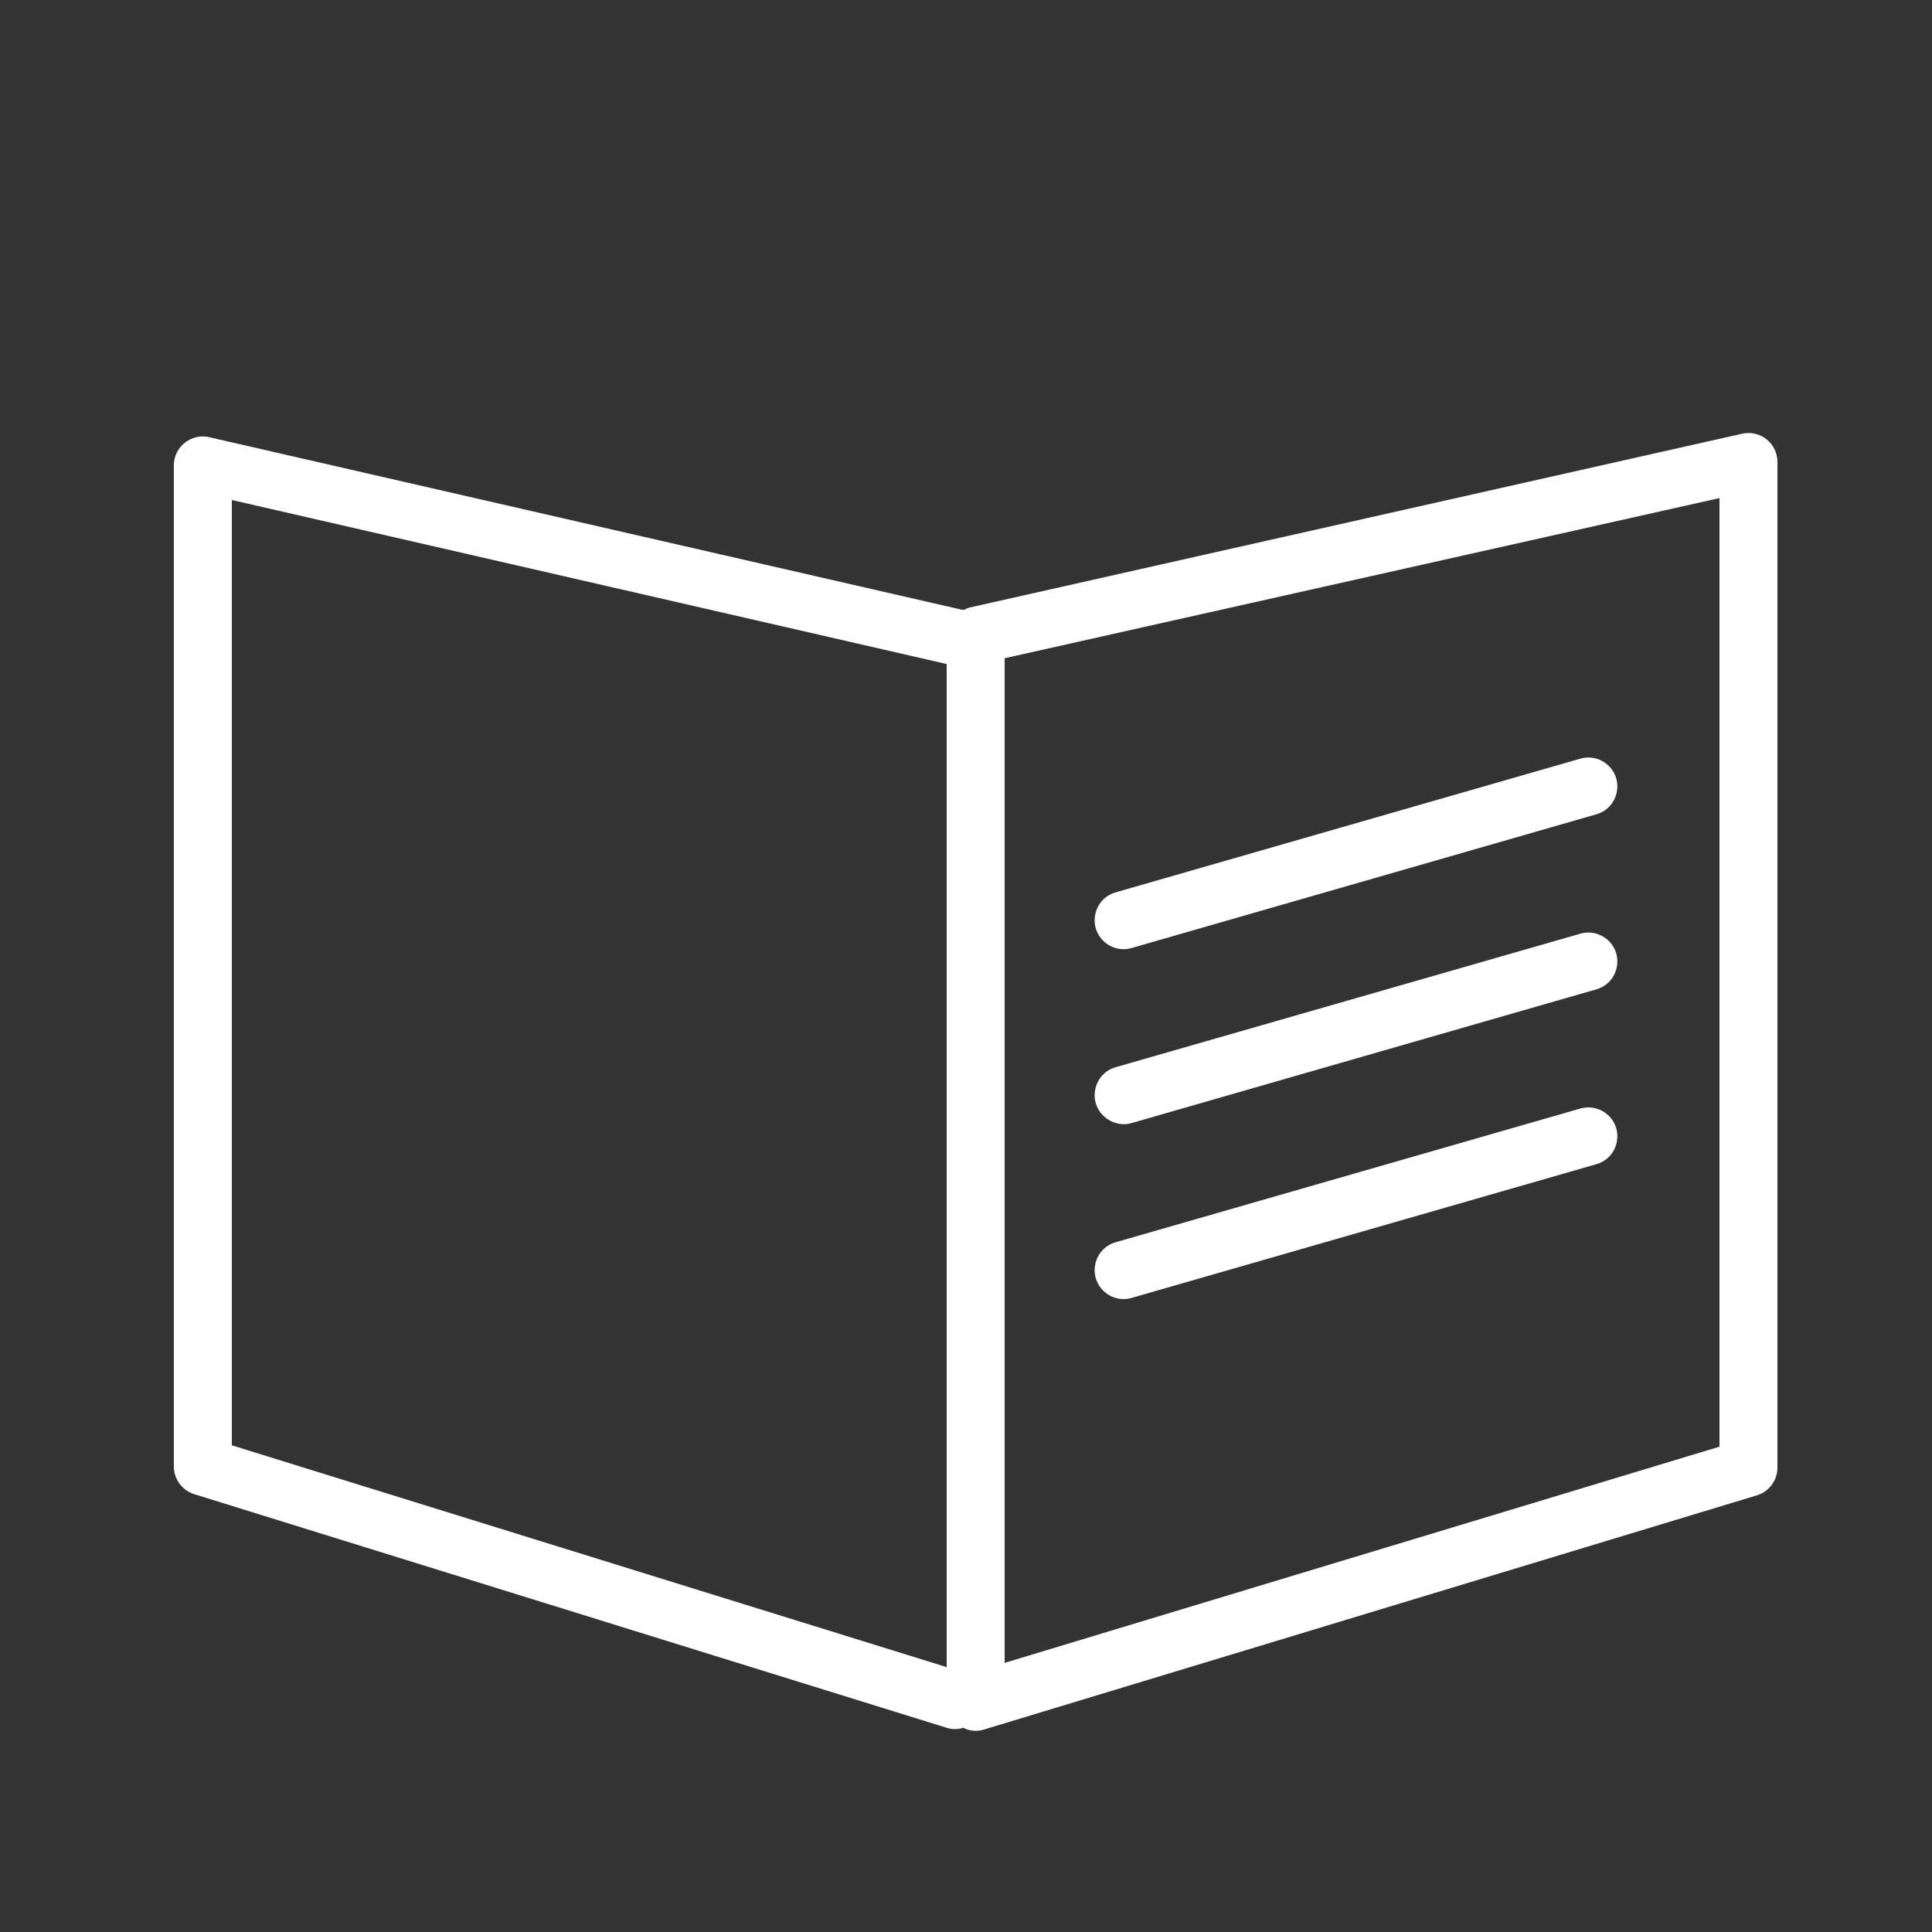
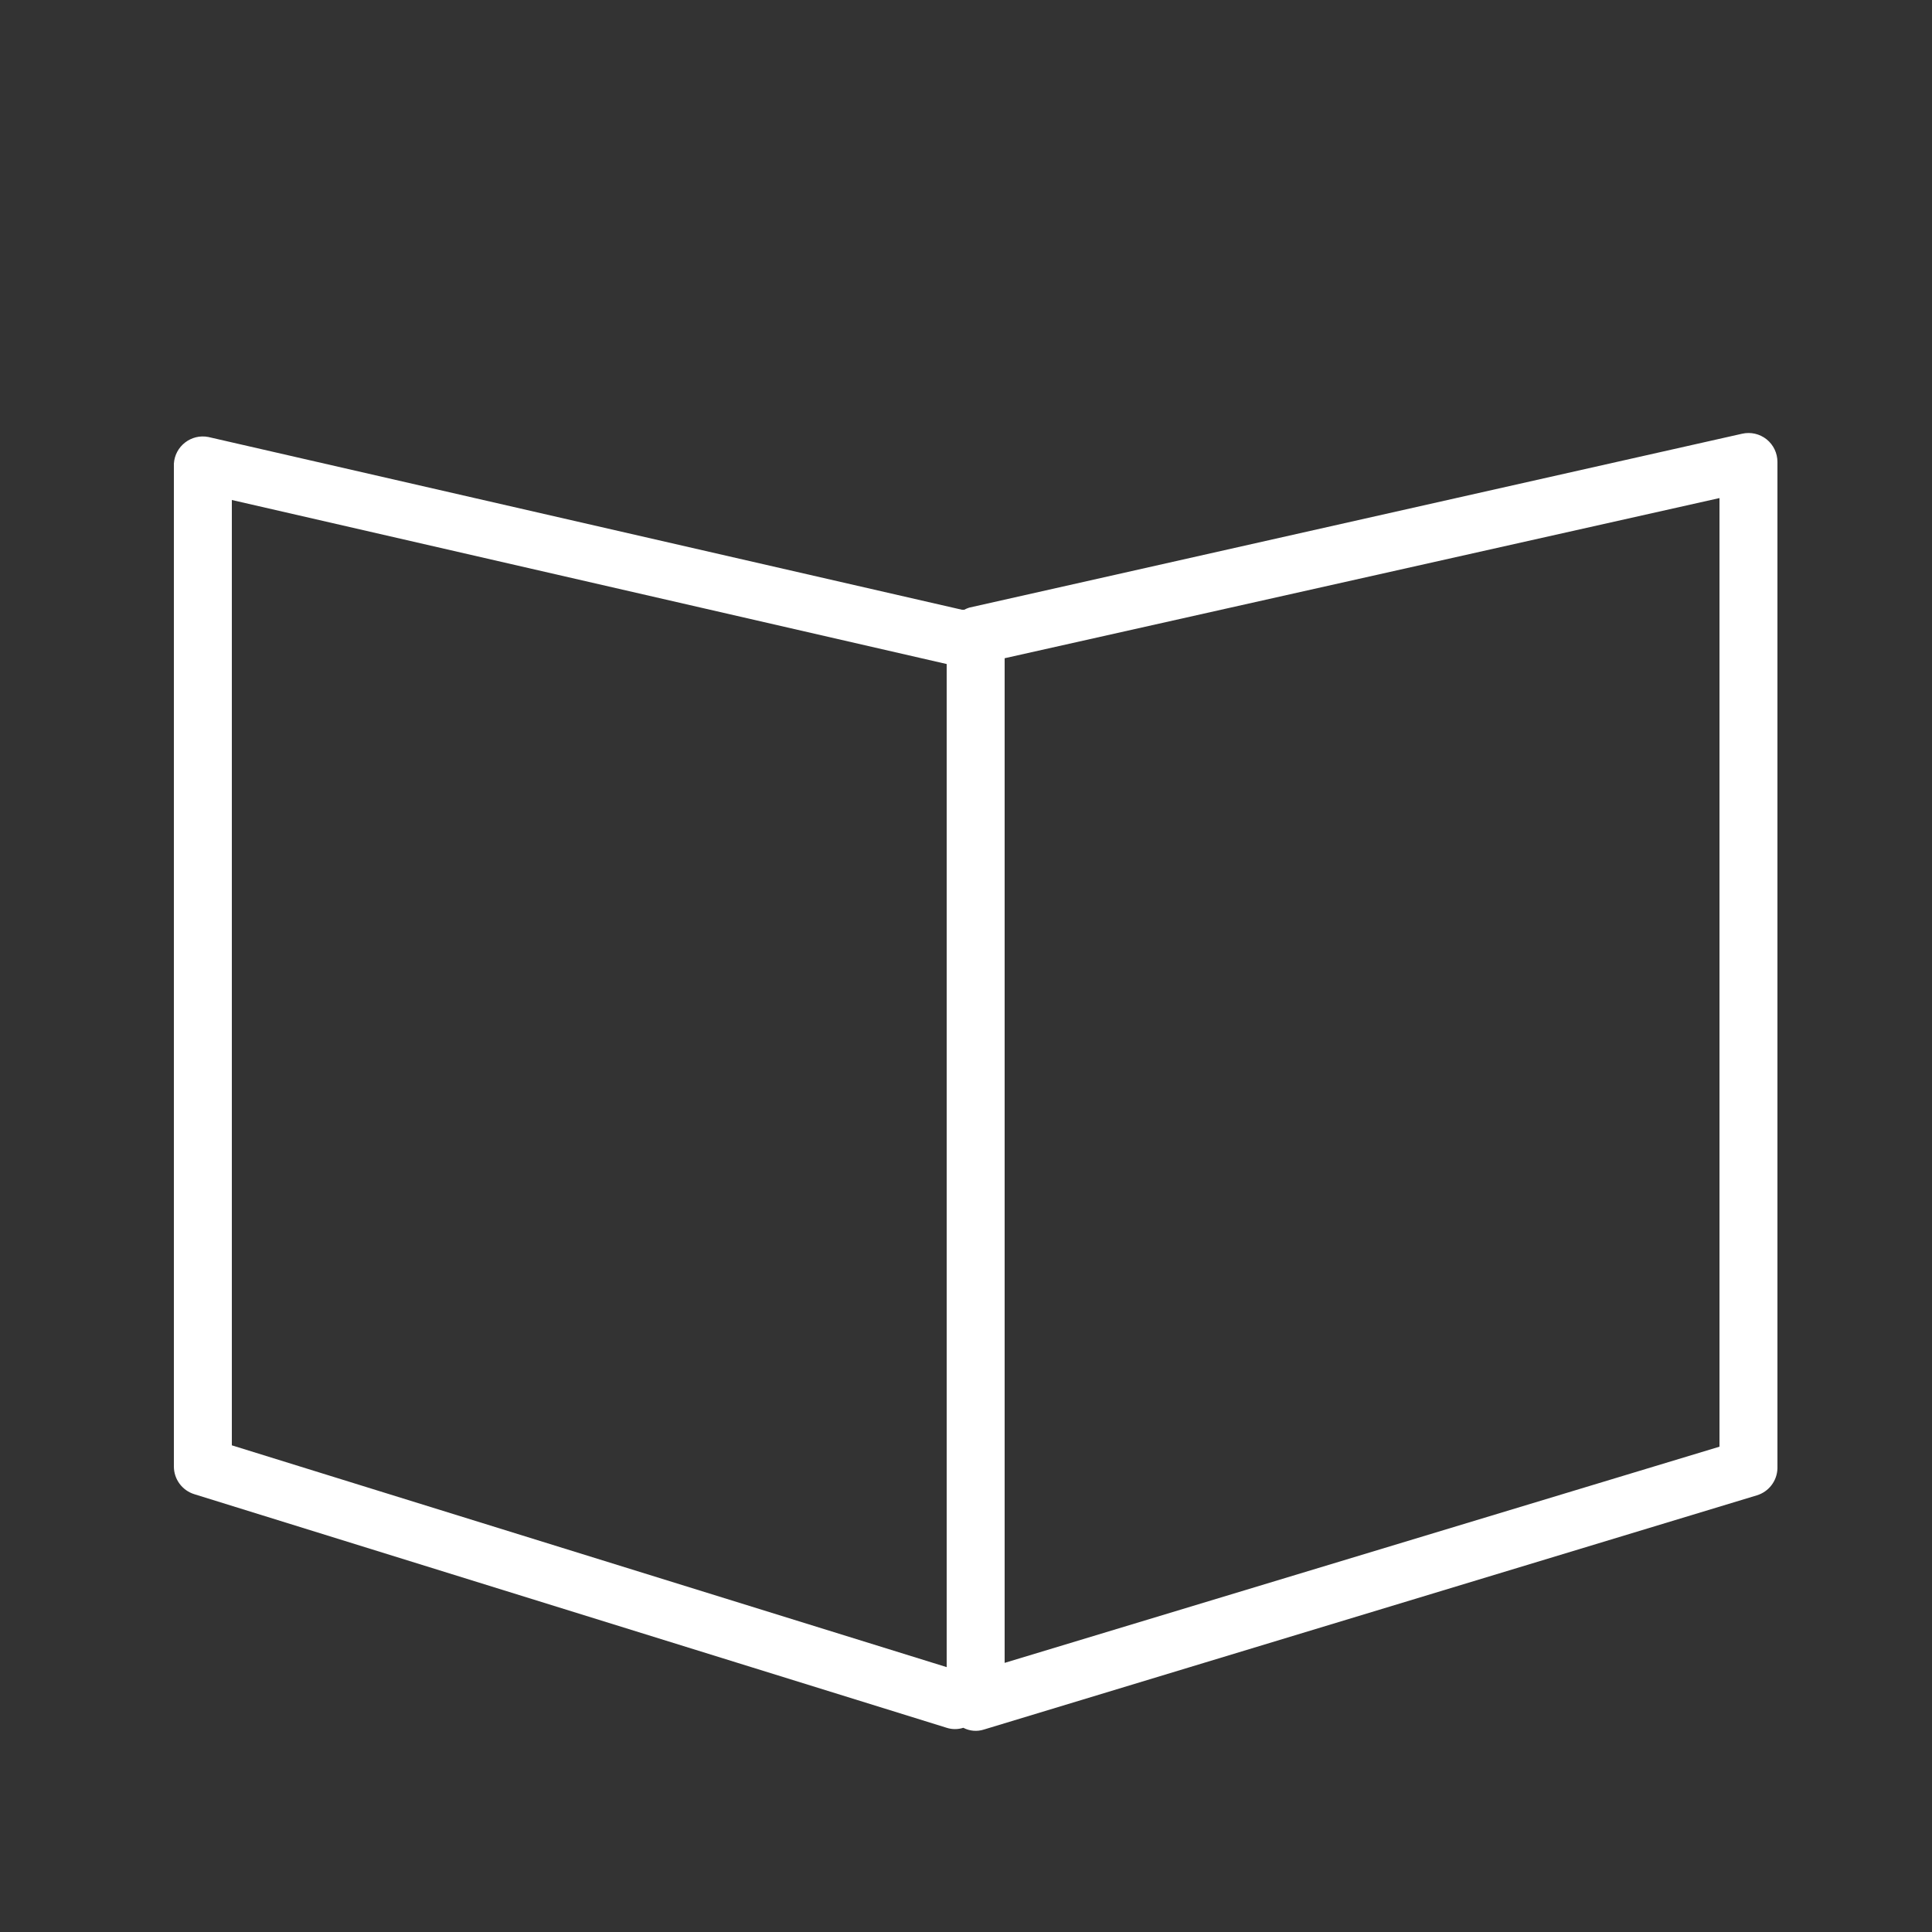
<svg xmlns="http://www.w3.org/2000/svg" viewBox="5950 4950 100 100" width="100" height="100" data-guides="{&quot;vertical&quot;:[],&quot;horizontal&quot;:[]}">
  <rect x="5950" y="4950" width="100" height="100" fill="#333333" stroke="none" />
  <path fill="#ffffff" stroke="none" fill-opacity="1" stroke-width="1" stroke-opacity="1" color="rgb(51, 51, 51)" fill-rule="evenodd" font-size-adjust="none" id="tSvg19055f5f1e6" title="Path 1" d="M 6041.44 4972.74 C 6041.083 4972.455 6040.615 4972.348 6040.17 4972.45C 6026.837 4975.45 6013.503 4978.45 6000.17 4981.45C 6000.08 4981.478 5999.993 4981.515 5999.91 4981.56C 5999.87 4981.56 5999.83 4981.56 5999.79 4981.56C 5986.79 4978.58 5973.79 4975.6 5960.79 4972.62C 5959.898 4972.443 5959.055 4973.093 5959 4974C 5959 4991.303 5959 5008.607 5959 5025.91C 5959.002 5026.567 5959.431 5027.147 5960.06 5027.34C 5973.04 5031.37 5986.02 5035.4 5999 5039.43C 5999.28 5039.52 5999.58 5039.52 5999.86 5039.43C 6000.19 5039.602 6000.576 5039.635 6000.93 5039.52C 6014.263 5035.48 6027.597 5031.44 6040.93 5027.4C 6041.552 5027.214 6041.984 5026.649 6042 5026C 6042 5008.637 6042 4991.273 6042 4973.91C 6042 4973.455 6041.794 4973.025 6041.44 4972.74ZM 5962 4975.88 C 5974.333 4978.71 5986.667 4981.54 5999 4984.37C 5999 5001.677 5999 5018.983 5999 5036.29C 5986.667 5032.463 5974.333 5028.637 5962 5024.81C 5962 5008.5 5962 4992.19 5962 4975.88ZM 6039 5024.88 C 6026.667 5028.61 6014.333 5032.34 6002 5036.07C 6002 5018.737 6002 5001.403 6002 4984.07C 6014.333 4981.307 6026.667 4978.543 6039 4975.78C 6039 4992.147 6039 5008.513 6039 5024.88Z" />
-   <path fill="#ffffff" stroke="none" fill-opacity="1" stroke-width="1" stroke-opacity="1" color="rgb(51, 51, 51)" fill-rule="evenodd" font-size-adjust="none" id="tSvg8756be31c5" title="Path 2" d="M 6008.15 4999.13 C 6008.292 4999.13 6008.434 4999.11 6008.57 4999.07C 6016.61 4996.757 6024.65 4994.443 6032.69 4992.13C 6033.785 4991.763 6034.071 4990.348 6033.206 4989.584C 6032.839 4989.259 6032.336 4989.135 6031.86 4989.25C 6023.82 4991.563 6015.78 4993.877 6007.74 4996.19C 6006.631 4996.513 6006.289 4997.915 6007.123 4998.714C 6007.399 4998.979 6007.767 4999.127 6008.15 4999.13ZM 6008.15 5008.19 C 6008.292 5008.19 6008.434 5008.17 6008.57 5008.13C 6016.61 5005.817 6024.65 5003.503 6032.69 5001.19C 6033.785 5000.823 6034.071 4999.408 6033.206 4998.644C 6032.839 4998.319 6032.336 4998.195 6031.86 4998.31C 6023.82 5000.62 6015.78 5002.93 6007.74 5005.24C 6006.631 5005.563 6006.289 5006.965 6007.123 5007.764C 6007.399 5008.029 6007.767 5008.177 6008.15 5008.19ZM 6008.15 5017.24 C 6008.292 5017.24 6008.434 5017.22 6008.57 5017.18C 6016.61 5014.867 6024.65 5012.553 6032.69 5010.24C 6033.785 5009.873 6034.071 5008.458 6033.206 5007.694C 6032.839 5007.369 6032.336 5007.245 6031.86 5007.36C 6023.82 5009.673 6015.78 5011.987 6007.74 5014.3C 6006.631 5014.623 6006.289 5016.025 6007.123 5016.824C 6007.399 5017.089 6007.767 5017.237 6008.15 5017.24Z" />
  <defs />
</svg>